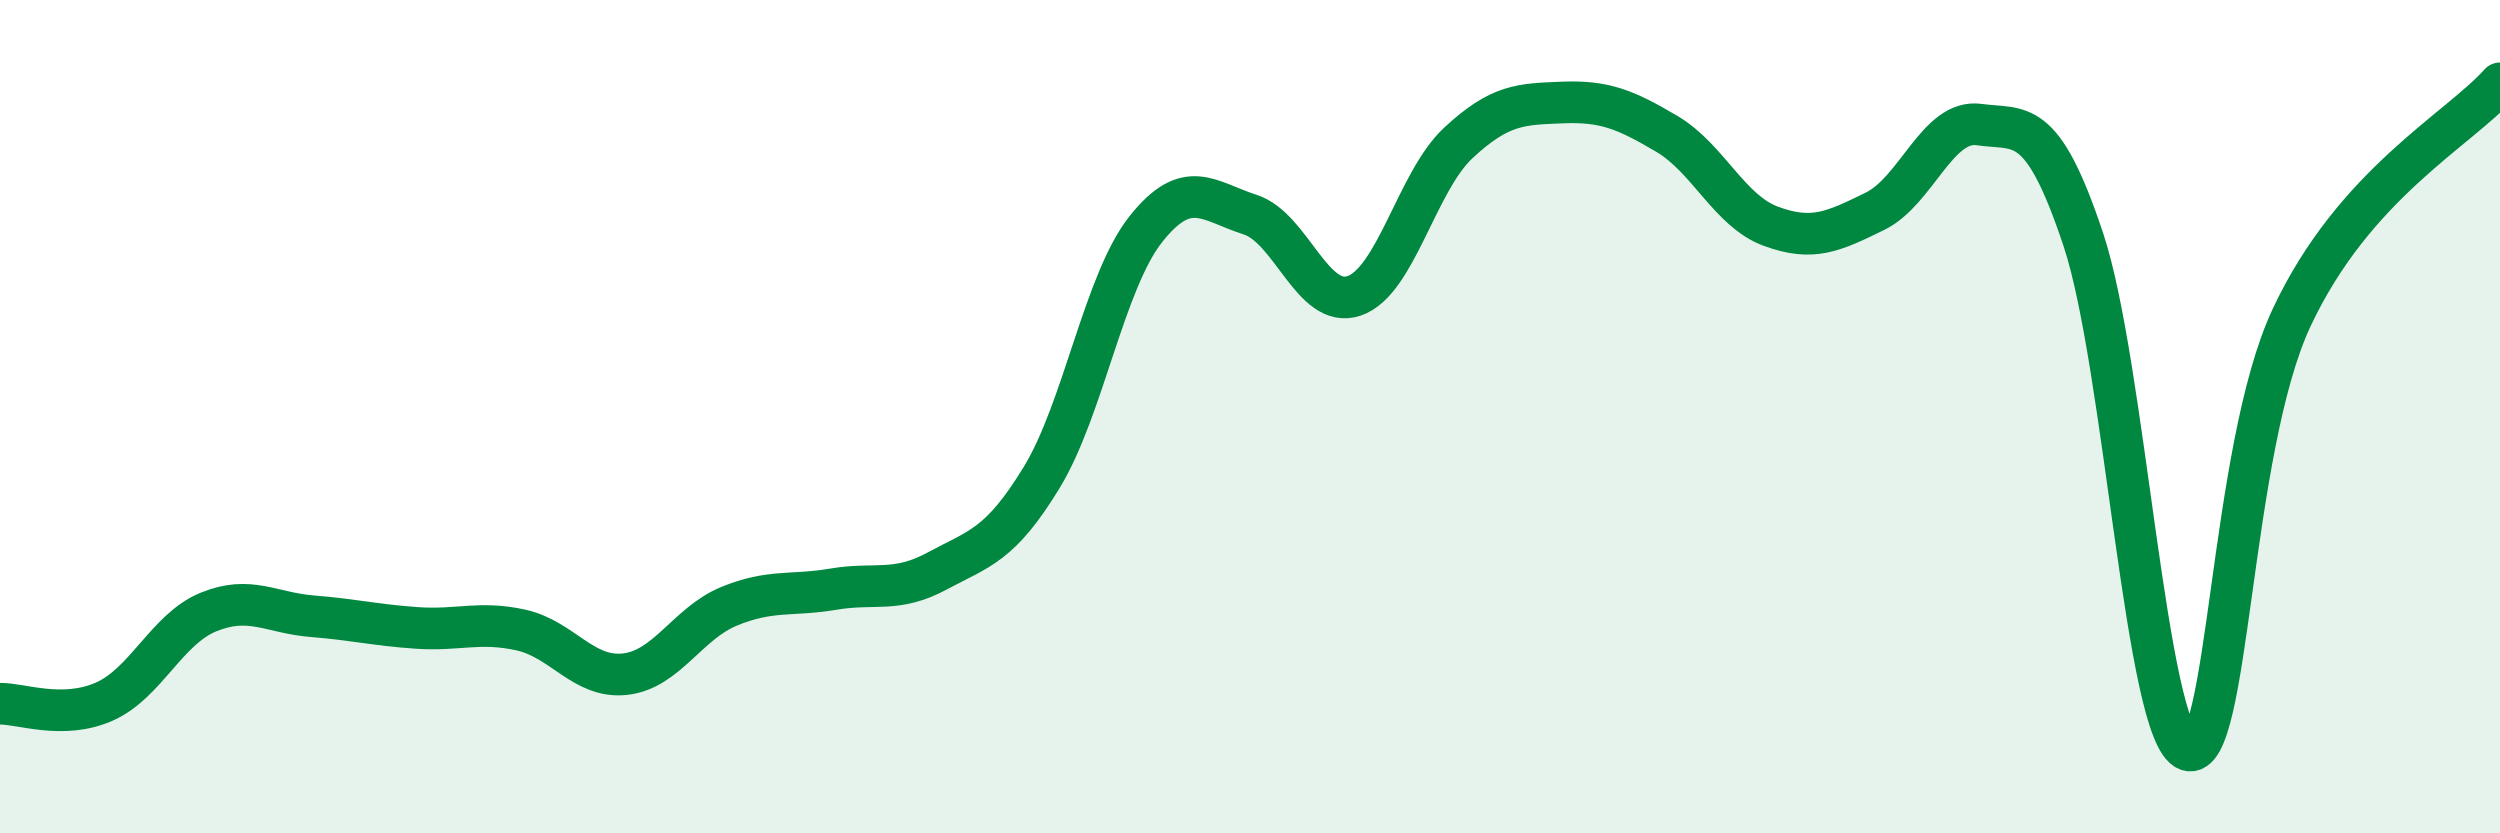
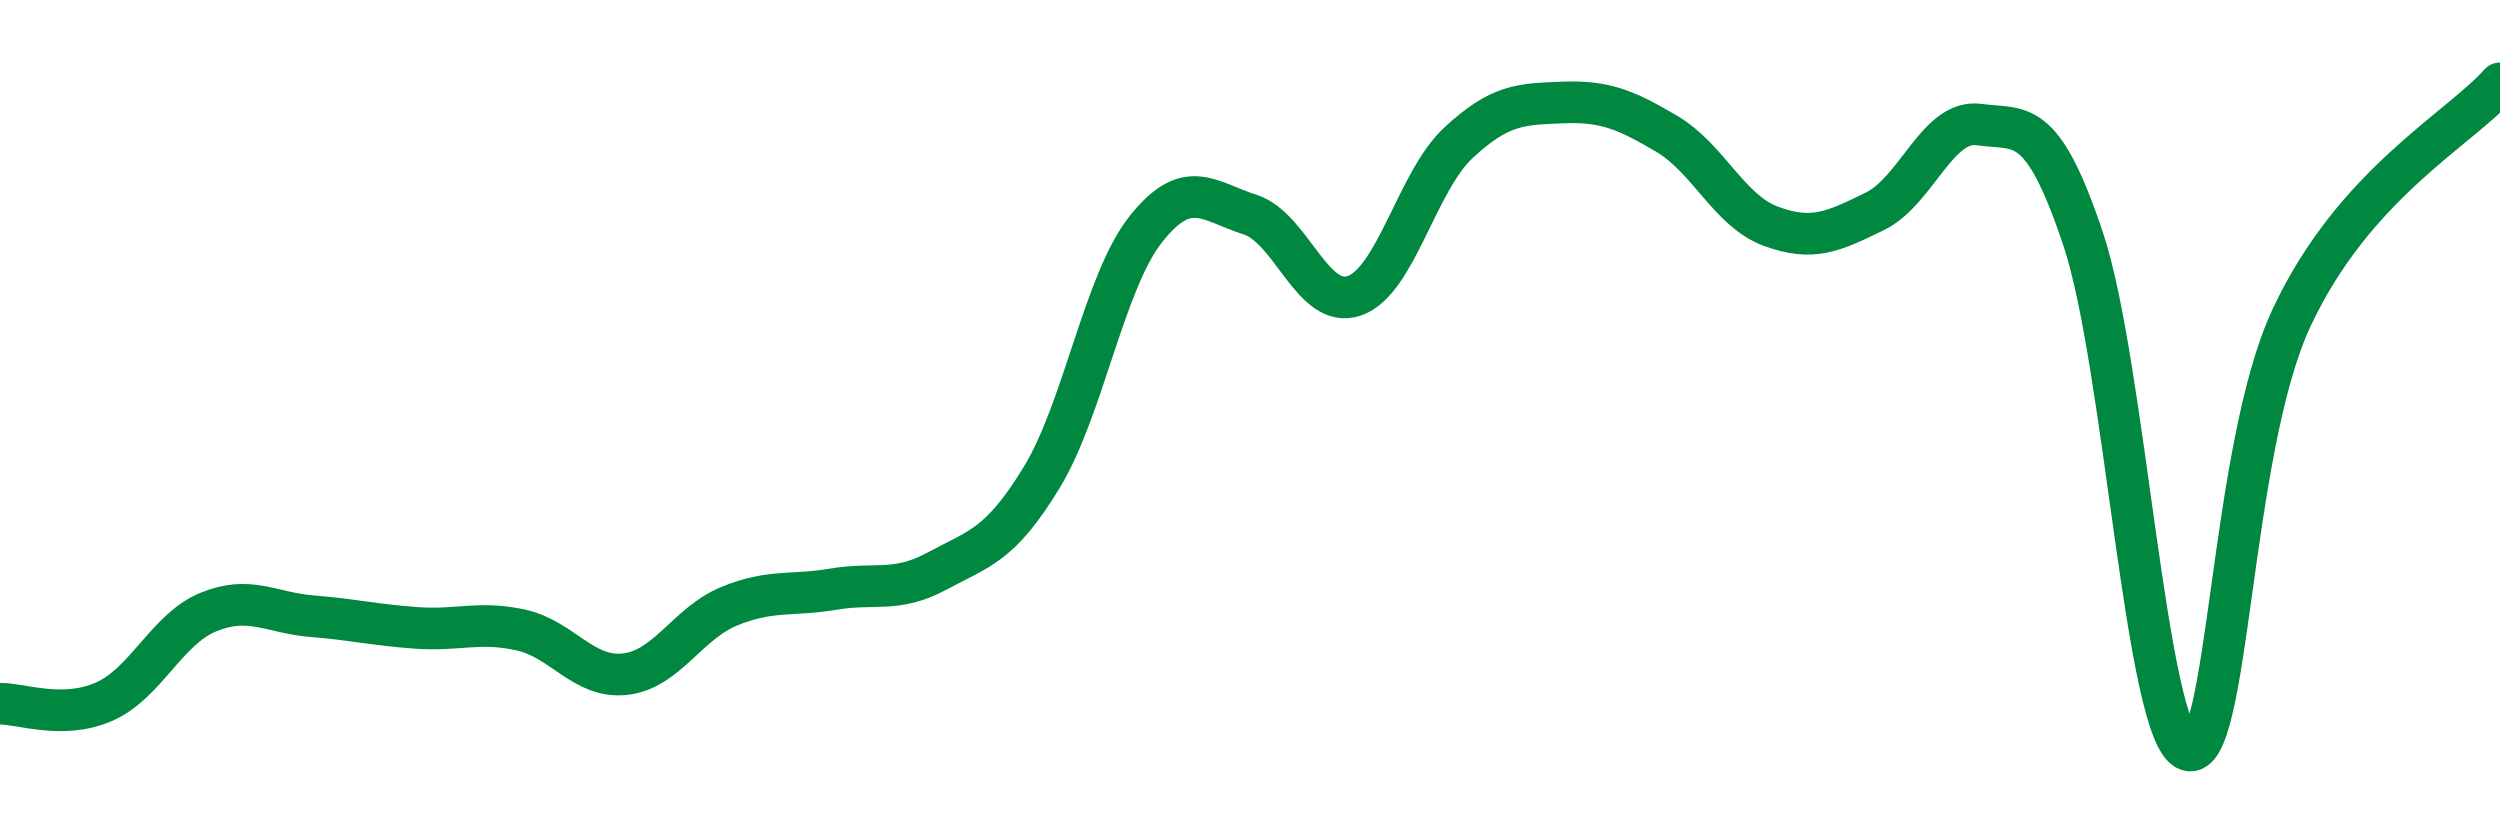
<svg xmlns="http://www.w3.org/2000/svg" width="60" height="20" viewBox="0 0 60 20">
-   <path d="M 0,16.89 C 0.5,16.88 1.5,17.28 2.5,16.84 C 3.5,16.4 4,15.1 5,14.69 C 6,14.28 6.5,14.71 7.5,14.79 C 8.5,14.87 9,15 10,15.07 C 11,15.14 11.5,14.9 12.5,15.12 C 13.5,15.34 14,16.29 15,16.18 C 16,16.07 16.5,14.96 17.5,14.55 C 18.5,14.14 19,14.31 20,14.14 C 21,13.97 21.5,14.24 22.5,13.7 C 23.5,13.16 24,13.1 25,11.46 C 26,9.82 26.5,6.76 27.5,5.5 C 28.5,4.24 29,4.83 30,5.15 C 31,5.47 31.5,7.44 32.5,7.1 C 33.5,6.76 34,4.36 35,3.43 C 36,2.5 36.5,2.5 37.5,2.46 C 38.5,2.42 39,2.62 40,3.21 C 41,3.8 41.5,5.06 42.5,5.43 C 43.5,5.8 44,5.56 45,5.07 C 46,4.58 46.5,2.85 47.5,2.99 C 48.5,3.13 49,2.75 50,5.75 C 51,8.75 51.5,17.63 52.5,18 C 53.5,18.37 53.5,10.82 55,7.62 C 56.5,4.42 59,3.12 60,2L60 20L0 20Z" fill="#008740" opacity="0.1" stroke-linecap="round" stroke-linejoin="round" />
  <path d="M 0,16.89 C 0.5,16.88 1.5,17.28 2.5,16.84 C 3.5,16.4 4,15.1 5,14.69 C 6,14.28 6.5,14.71 7.5,14.79 C 8.5,14.87 9,15 10,15.07 C 11,15.14 11.5,14.9 12.5,15.12 C 13.5,15.34 14,16.29 15,16.18 C 16,16.07 16.5,14.96 17.5,14.55 C 18.5,14.14 19,14.31 20,14.14 C 21,13.97 21.5,14.24 22.5,13.7 C 23.5,13.16 24,13.1 25,11.46 C 26,9.82 26.5,6.76 27.5,5.5 C 28.5,4.24 29,4.83 30,5.15 C 31,5.47 31.5,7.44 32.5,7.1 C 33.5,6.76 34,4.36 35,3.43 C 36,2.5 36.5,2.5 37.5,2.46 C 38.5,2.42 39,2.62 40,3.21 C 41,3.8 41.5,5.06 42.5,5.43 C 43.5,5.8 44,5.56 45,5.07 C 46,4.58 46.5,2.85 47.5,2.99 C 48.5,3.13 49,2.75 50,5.75 C 51,8.75 51.5,17.63 52.5,18 C 53.5,18.37 53.5,10.82 55,7.62 C 56.5,4.42 59,3.12 60,2" stroke="#008740" stroke-width="1" fill="none" stroke-linecap="round" stroke-linejoin="round" />
</svg>